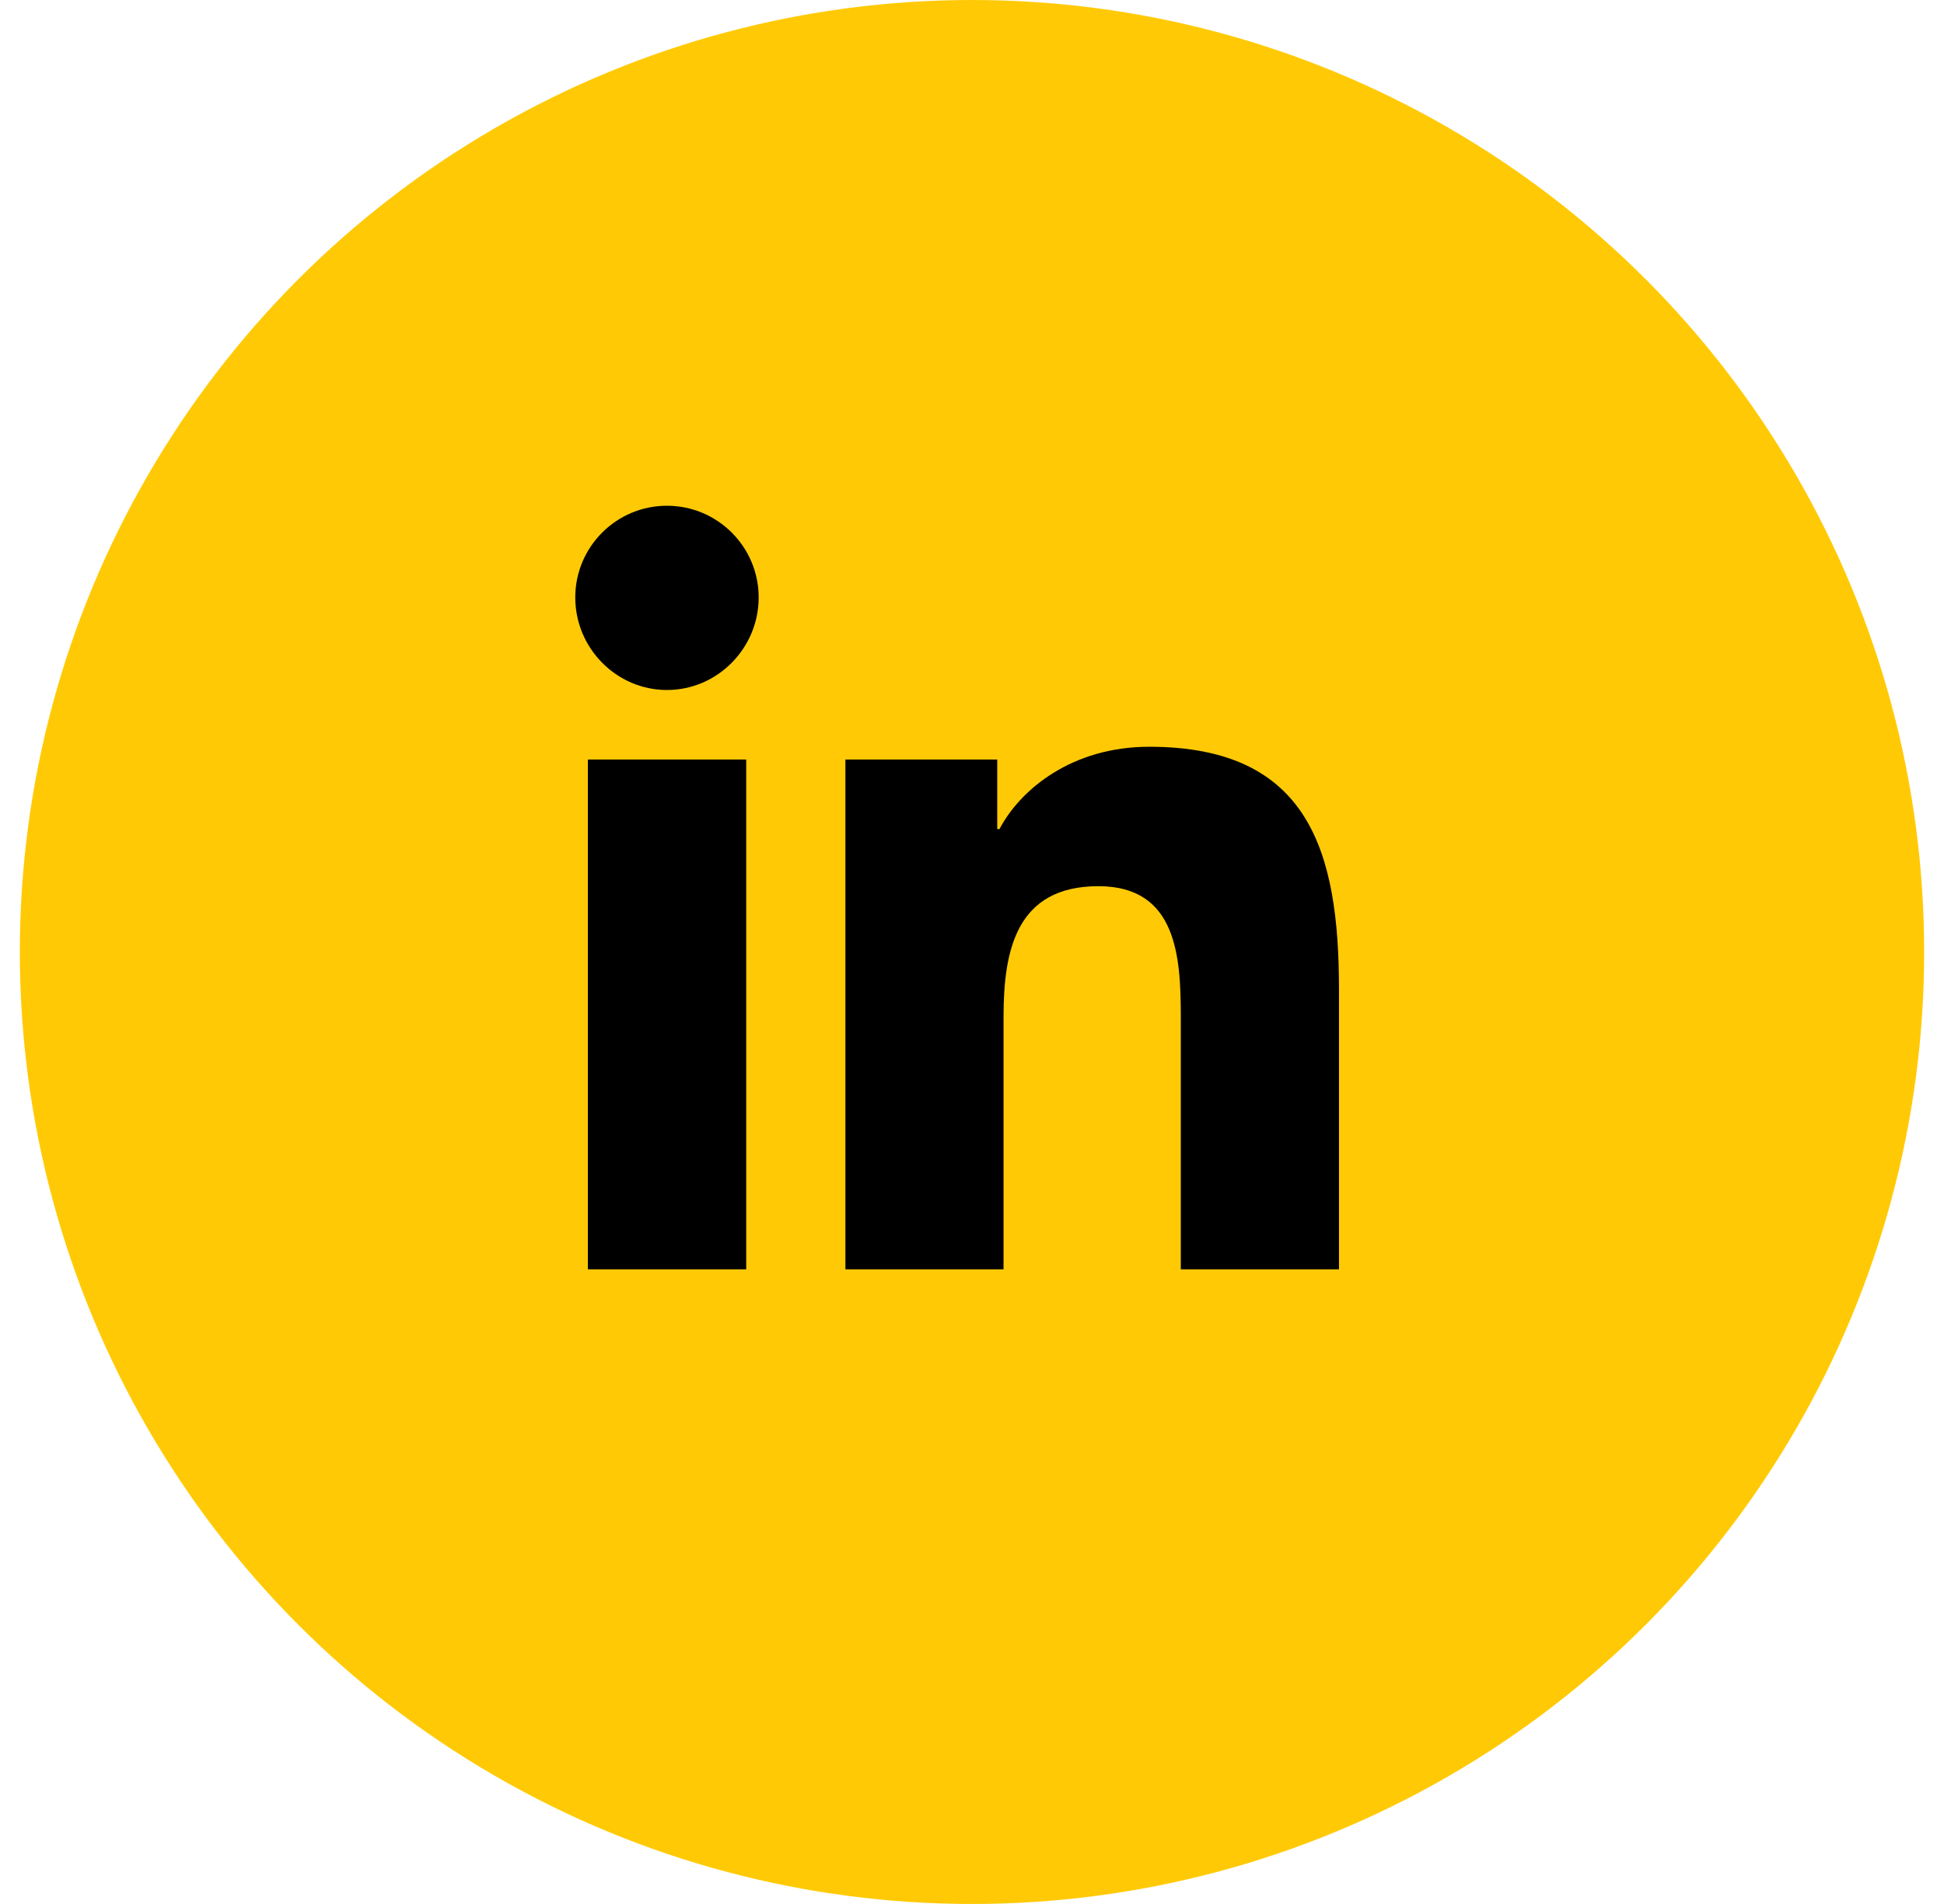
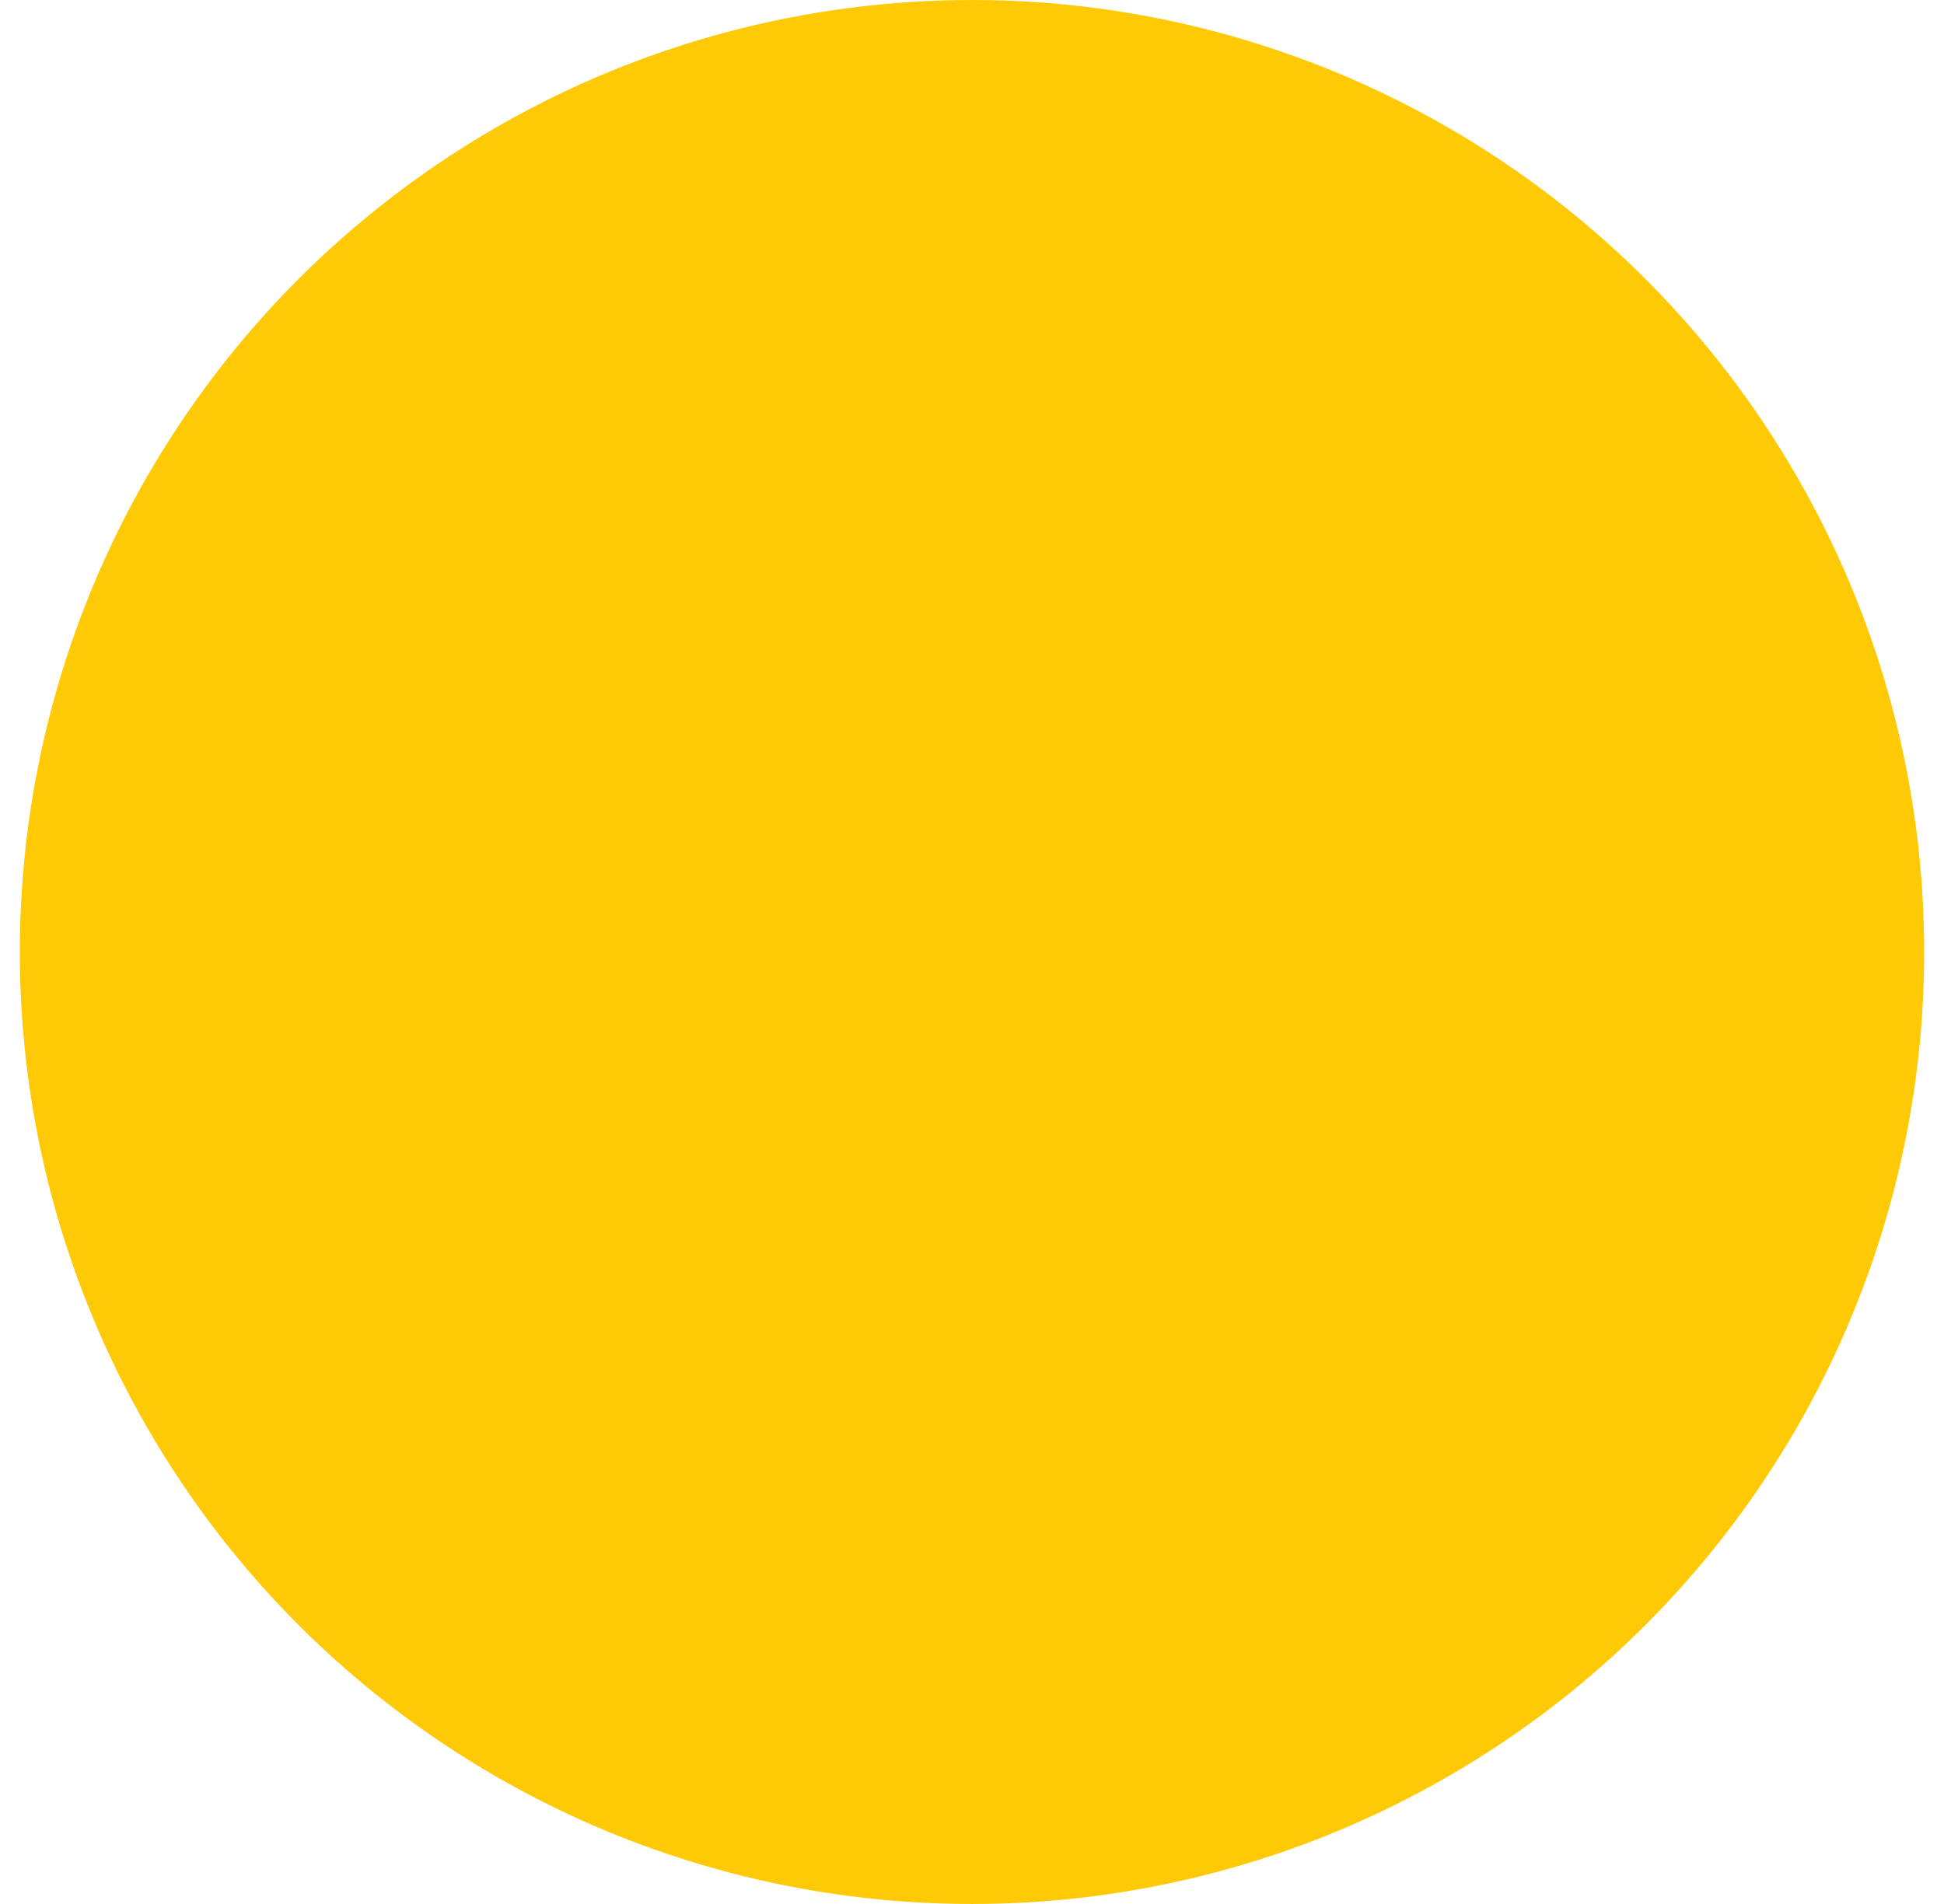
<svg xmlns="http://www.w3.org/2000/svg" width="49px" height="48px" viewBox="0 0 49 48" version="1.1">
  <title>pijl</title>
  <g id="Page-1" stroke="none" stroke-width="1" fill="none" fill-rule="evenodd">
    <g id="Blog-single" transform="translate(-1130, -1177)">
      <g id="Group-12" transform="translate(1010, 920)">
        <g id="Group-11" transform="translate(120.5, 222)">
          <g id="pijl" transform="translate(0, 35)">
            <circle id="Oval" stroke="#FFCA05" stroke-width="2" fill="#FFCA05" cx="24" cy="24" r="23" />
-             <path d="M16.311,17.395 C17.587,17.395 18.623,16.338 18.623,15.062 C18.623,13.786 17.587,12.75 16.311,12.75 C15.035,12.75 14,13.786 14,15.062 C14,16.338 15.035,17.395 16.311,17.395 Z M24.795,32 L24.795,25.636 C24.795,23.961 25.113,22.341 27.188,22.341 C29.167,22.341 29.259,24.131 29.263,25.598 L29.263,32 L33.25,32 L33.25,24.94 C33.25,21.486 32.507,18.826 28.468,18.826 C26.527,18.826 25.225,19.891 24.692,20.901 L24.636,20.901 L24.636,19.148 L20.809,19.148 L20.809,32 L24.795,32 Z M18.309,32 L18.309,19.148 L14.318,19.148 L14.318,32 L18.309,32 Z" id="" fill="#000000" fill-rule="nonzero" />
          </g>
        </g>
      </g>
    </g>
  </g>
</svg>